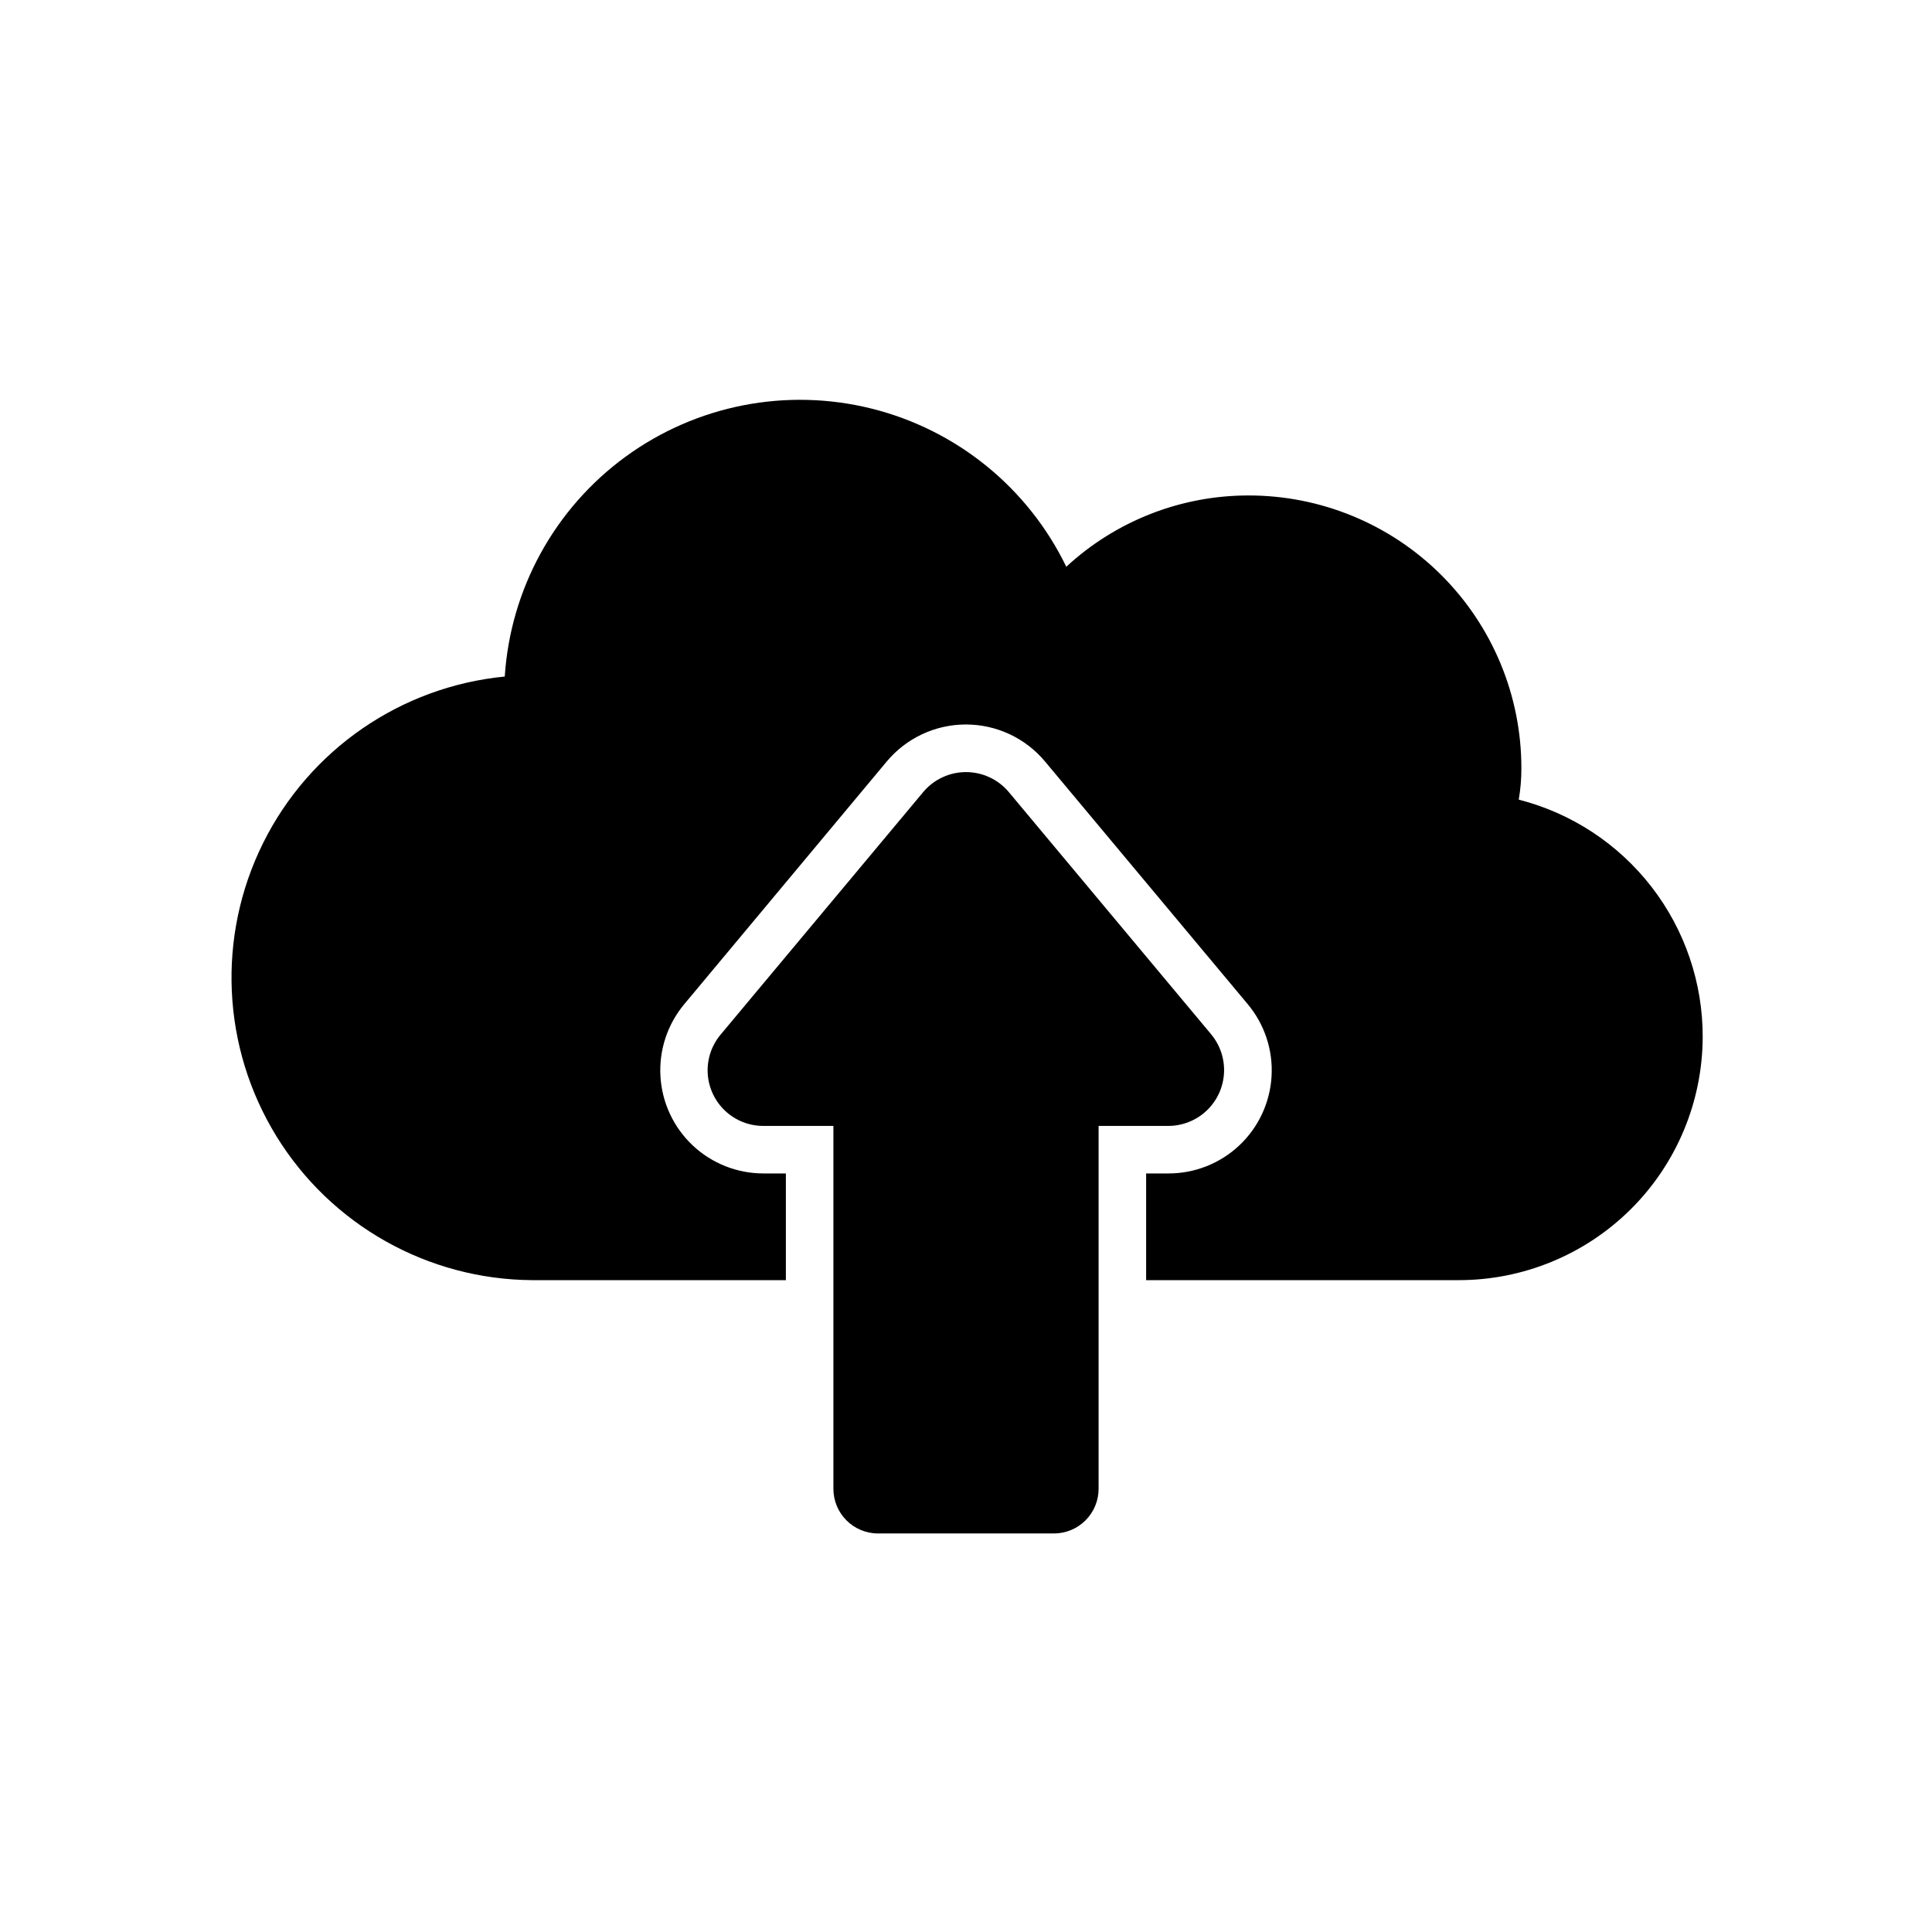
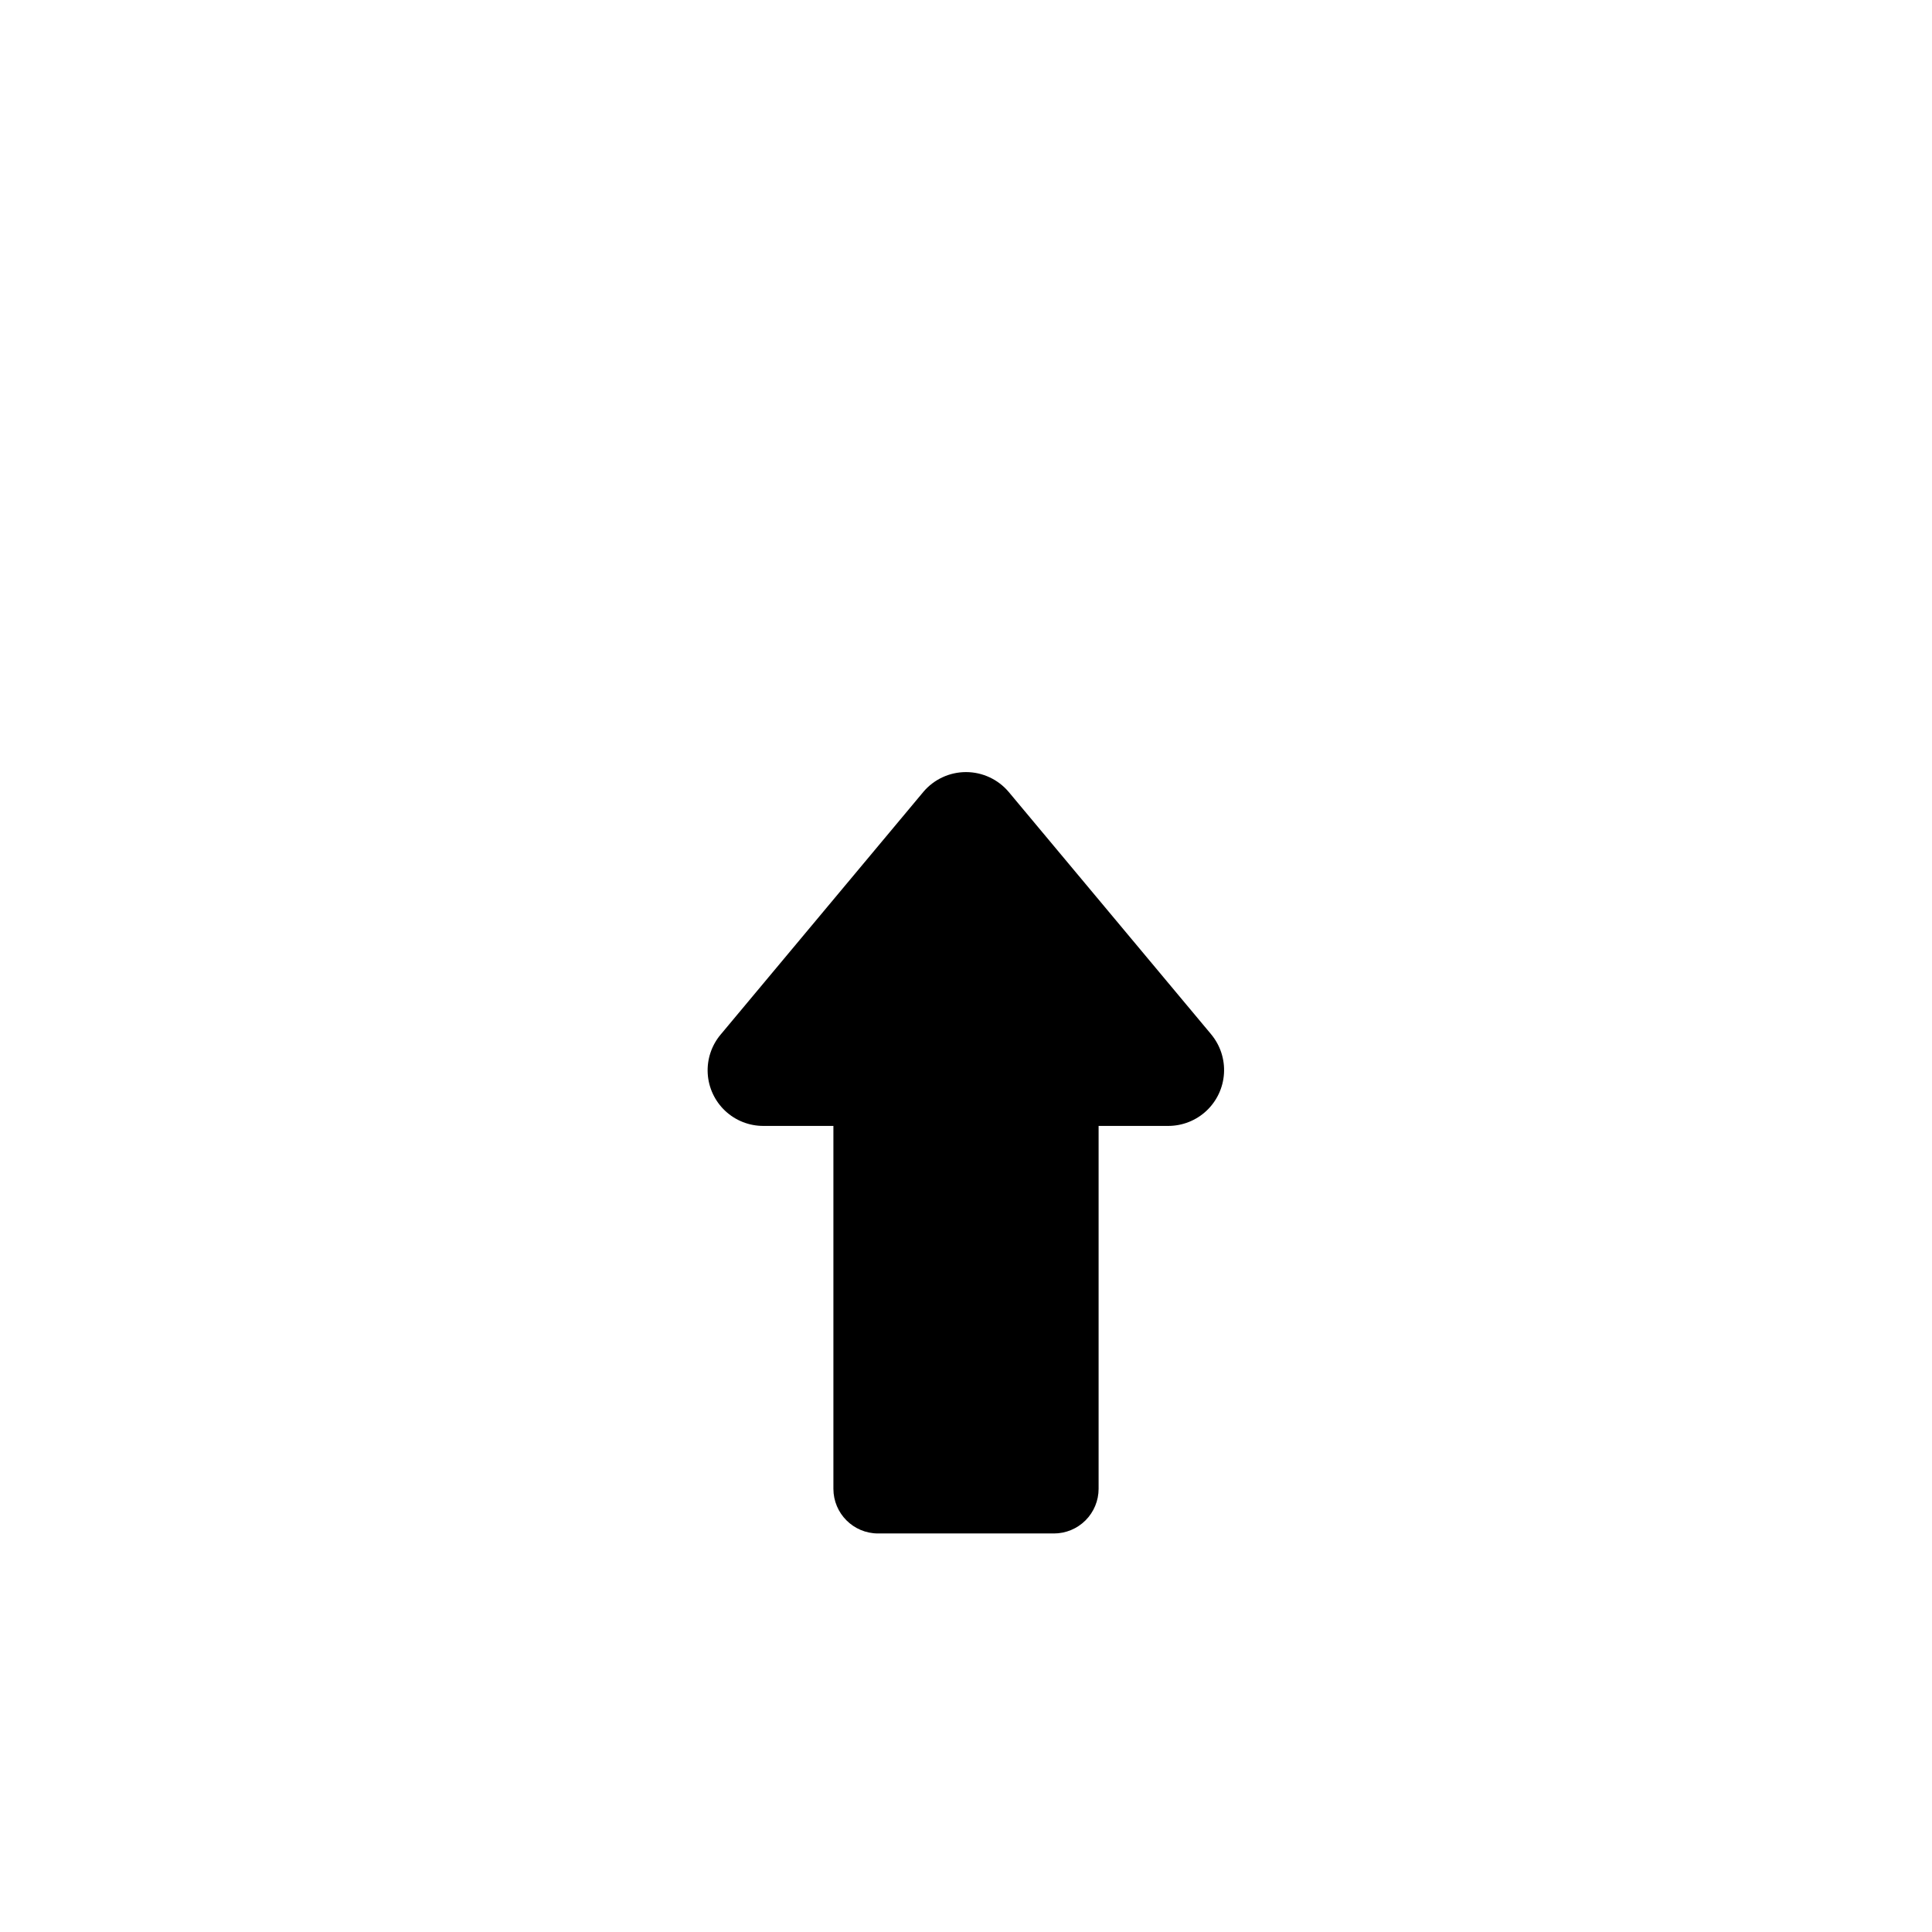
<svg xmlns="http://www.w3.org/2000/svg" fill="#000000" width="800px" height="800px" version="1.1" viewBox="144 144 512 512">
  <g>
-     <path d="m595.23 418.89c-0.07 17.117-6.922 33.504-19.059 45.57-12.141 12.066-28.566 18.824-45.684 18.793h-82.75v-28.277h5.856c6.988 0.023 13.715-2.625 18.809-7.406s8.16-11.332 8.574-18.305c0.414-6.973-1.855-13.84-6.348-19.191l-53.656-64.234c-5.191-6.238-12.887-9.844-21-9.844-8.117 0-15.812 3.606-21.004 9.844l-53.594 64.234c-4.484 5.344-6.758 12.203-6.348 19.172 0.406 6.965 3.465 13.512 8.543 18.297 5.082 4.781 11.797 7.441 18.777 7.434h5.918v28.277h-67.258c-27.656-0.18-53.27-14.598-67.762-38.152-14.496-23.559-15.824-52.918-3.519-77.688 12.309-24.77 36.512-41.445 64.039-44.121 1.504-23.199 13.227-44.539 32-58.25 18.777-13.711 42.672-18.383 65.23-12.754 22.555 5.633 41.453 20.984 51.582 41.91 13.129-12.145 30.355-18.895 48.238-18.895 19.18-0.031 37.586 7.562 51.16 21.113 13.574 13.551 21.203 31.941 21.203 51.121 0.016 2.809-0.219 5.609-0.695 8.375 13.977 3.574 26.359 11.711 35.188 23.117 8.828 11.41 13.602 25.434 13.559 39.859z" />
    <path d="m453.59 442.38h-18.449v96.164c0 3.141-1.25 6.152-3.469 8.371-2.223 2.219-5.231 3.469-8.371 3.469h-46.602c-6.539 0-11.84-5.301-11.84-11.84v-96.164h-18.516c-3.777 0.02-7.414-1.41-10.164-3.992-2.754-2.586-4.41-6.125-4.629-9.895-0.215-3.769 1.02-7.477 3.457-10.359l53.656-64.234v-0.004c2.812-3.348 6.961-5.285 11.336-5.285 4.371 0 8.523 1.938 11.336 5.285l53.656 64.234-0.004 0.004c2.406 2.898 3.613 6.606 3.379 10.367-0.234 3.758-1.891 7.285-4.637 9.867-2.746 2.578-6.371 4.012-10.141 4.012z" />
  </g>
</svg>